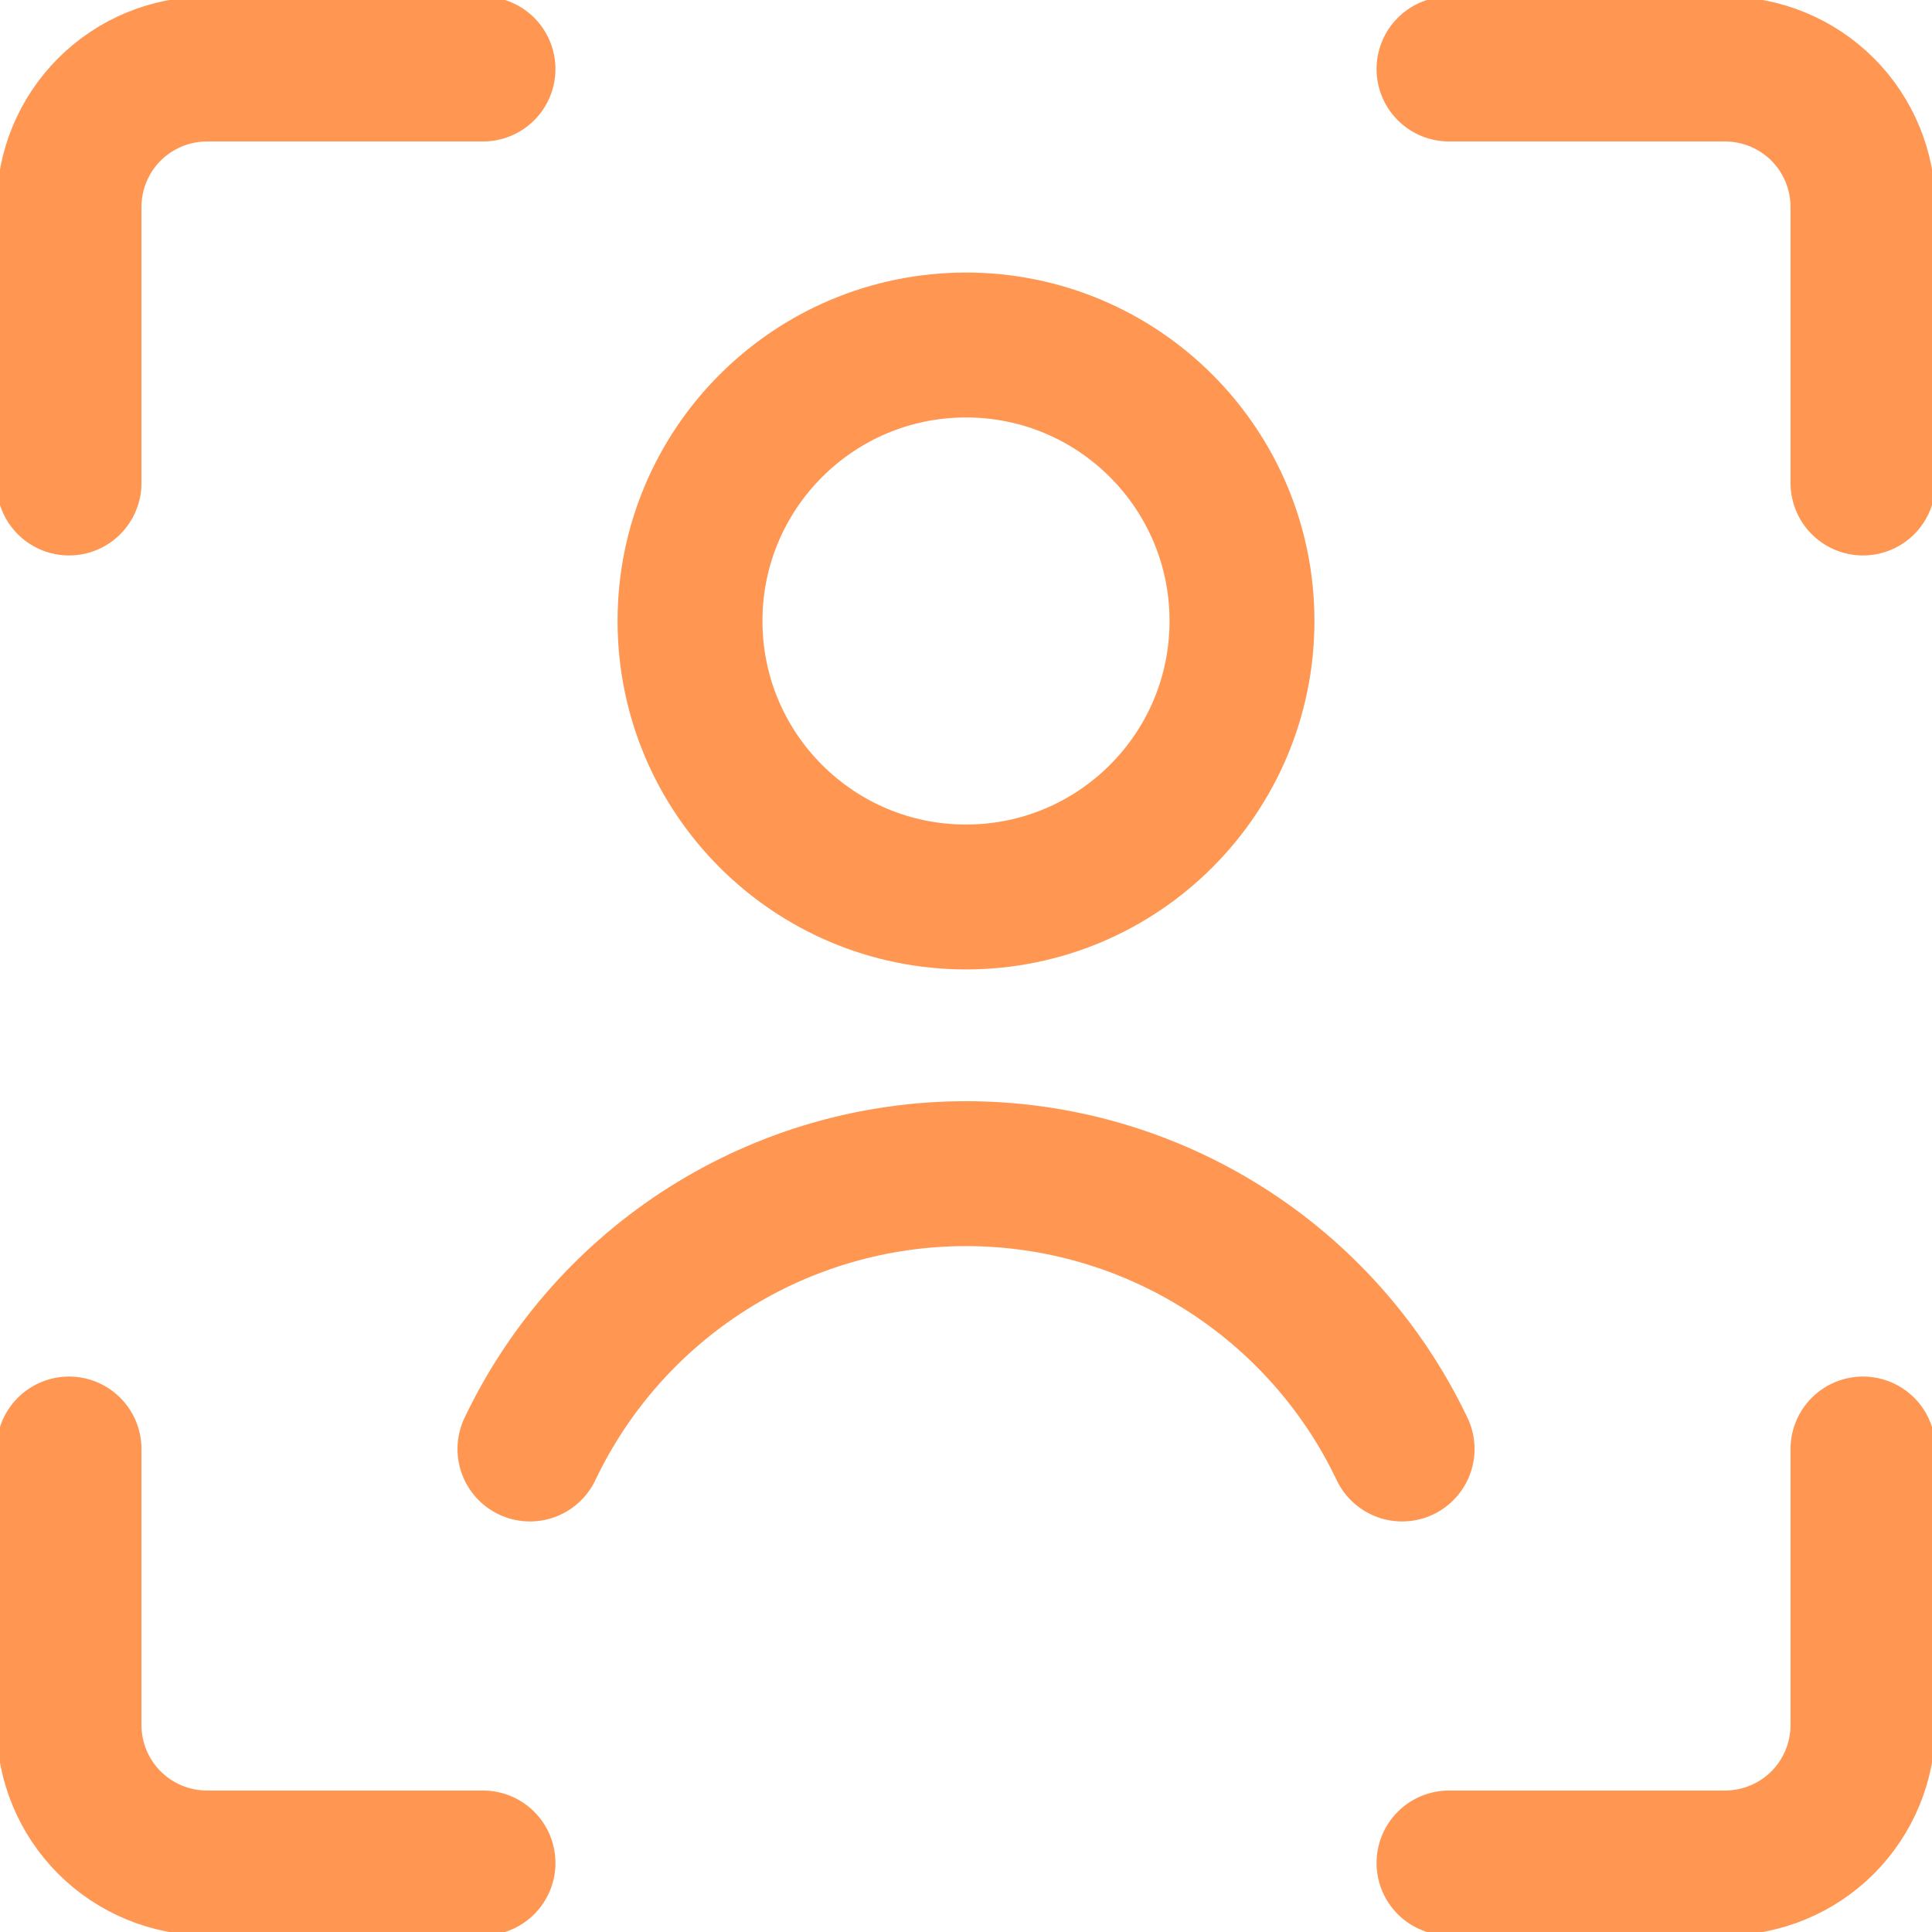
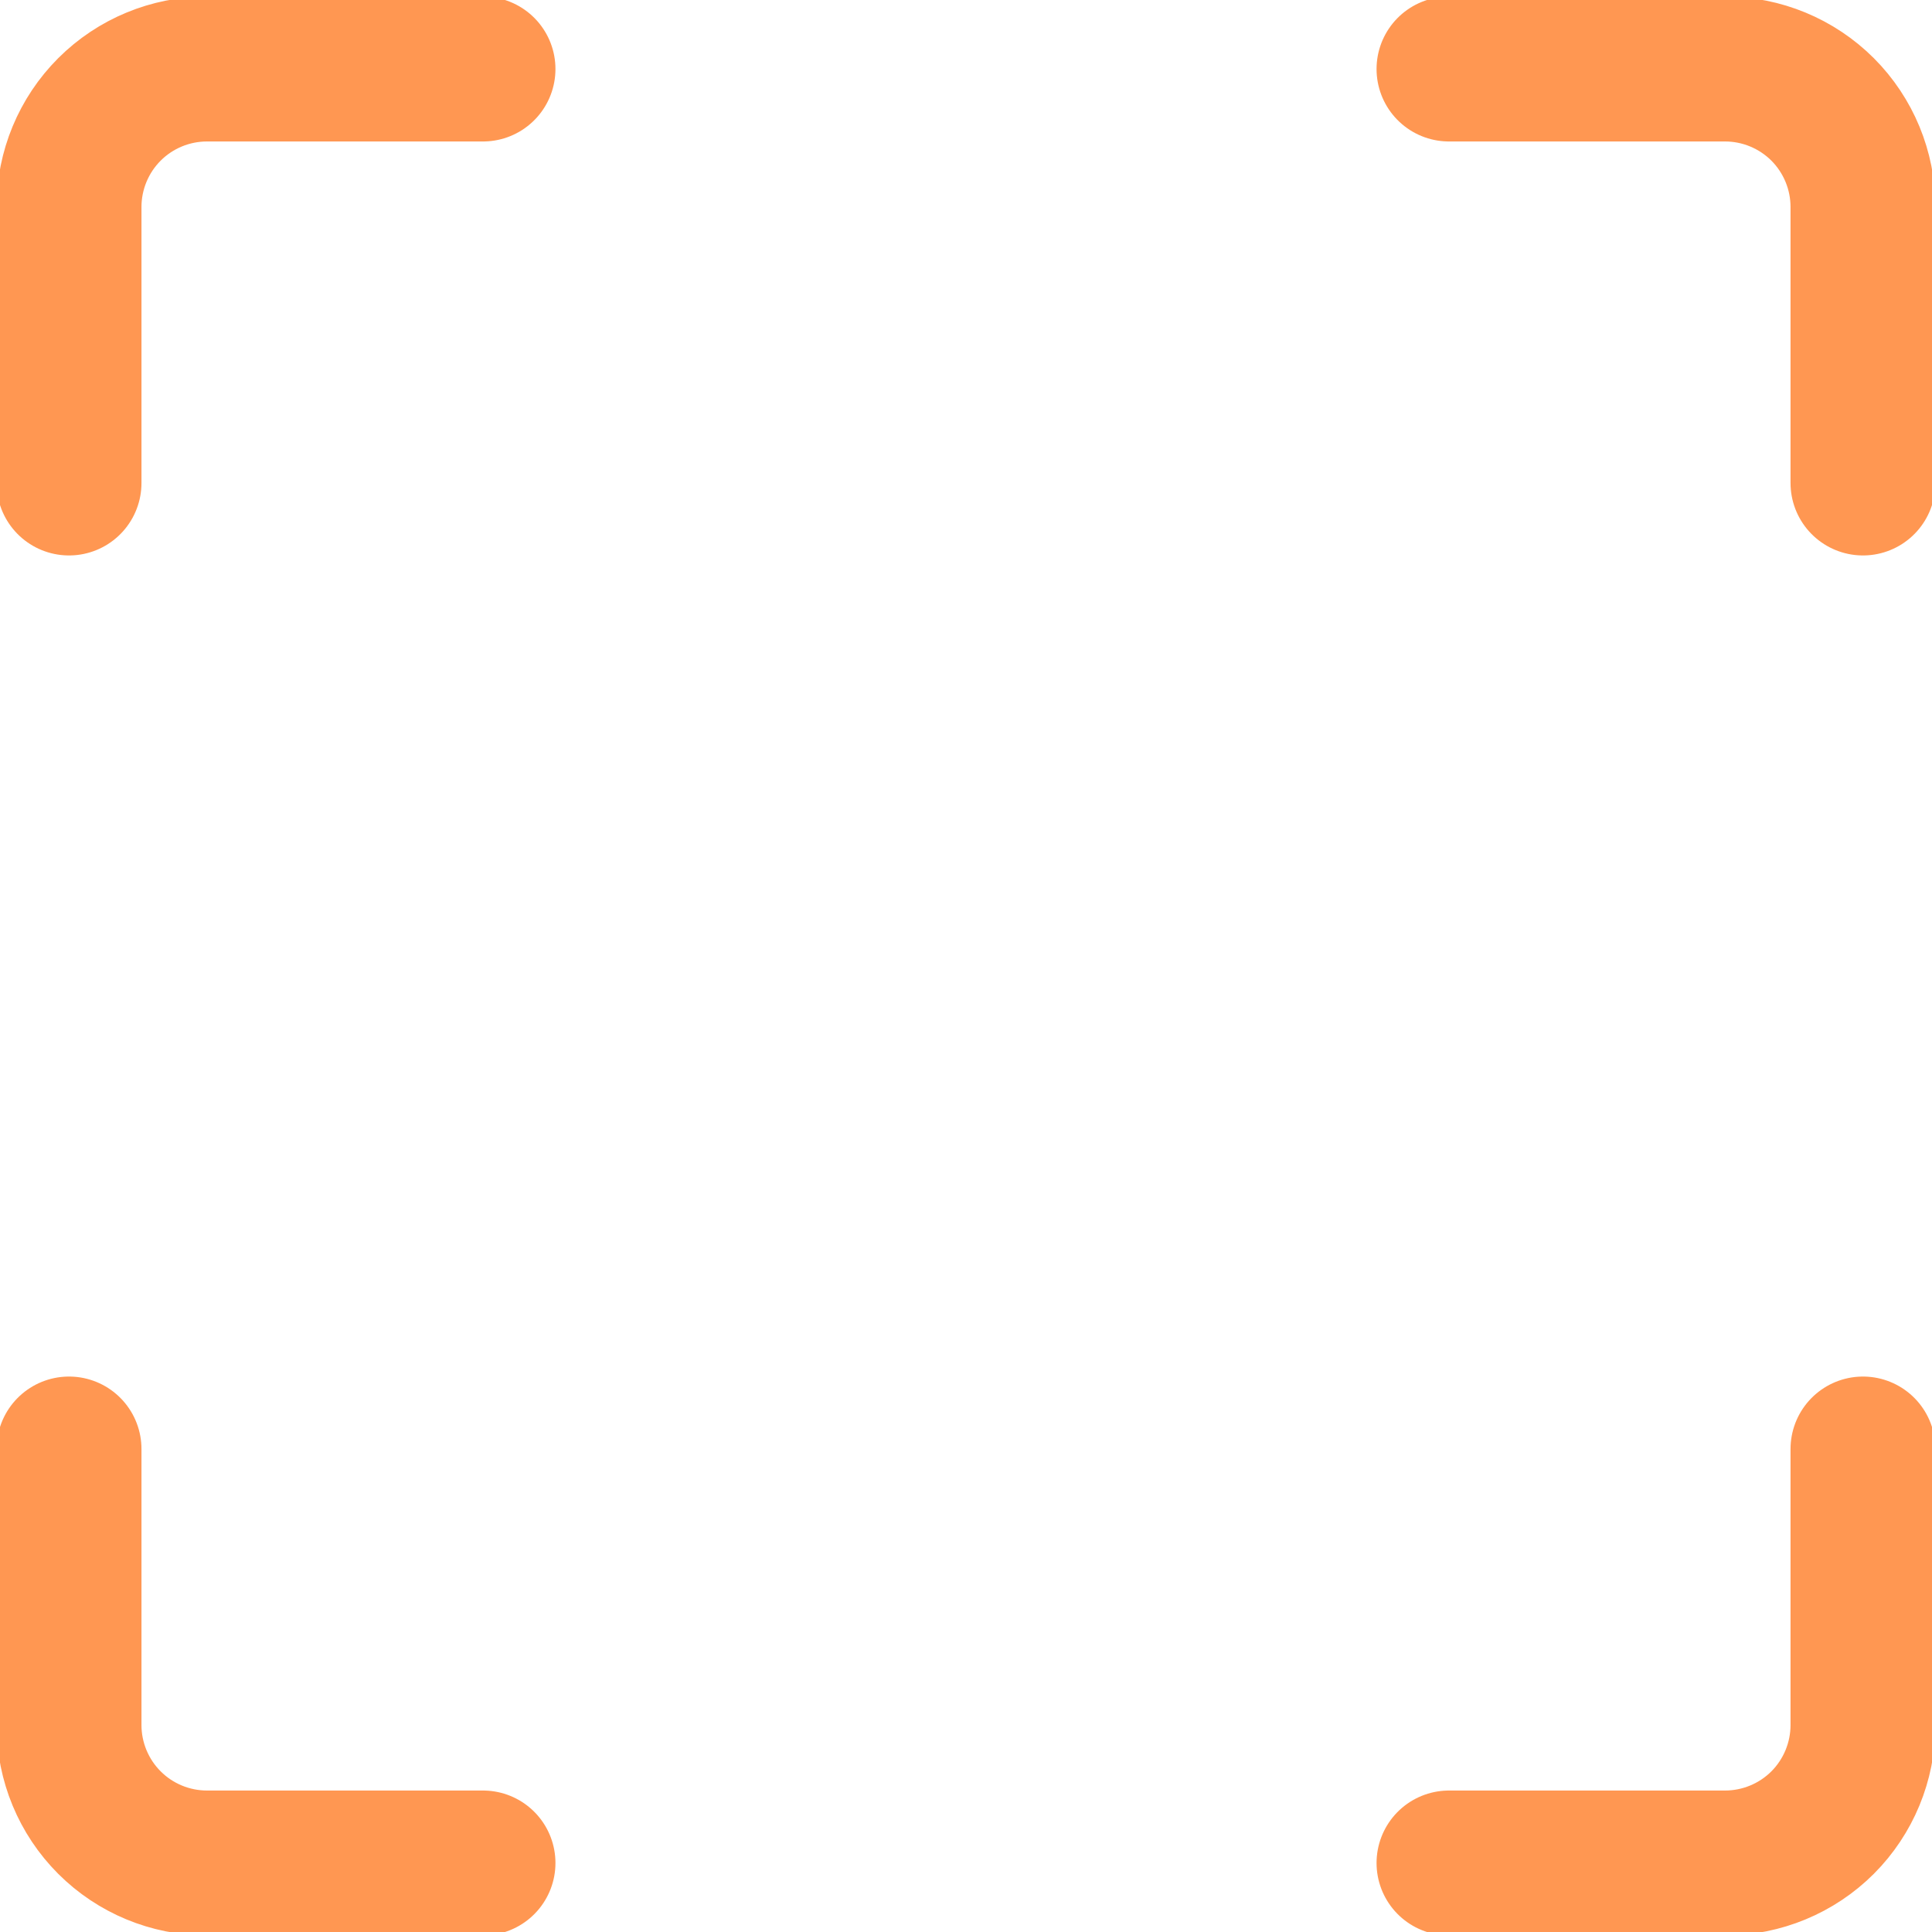
<svg xmlns="http://www.w3.org/2000/svg" width="40" height="40" viewBox="0 0 40 40" fill="none">
  <g clip-path="url(#clip0_1_2127)">
    <path d="M38.571 30V35.714C38.571 36.472 38.27 37.199 37.735 37.735C37.199 38.27 36.472 38.571 35.714 38.571H30" stroke="#FF9752" stroke-width="3" stroke-linecap="round" stroke-linejoin="round" />
    <path d="M30 1.429H35.714C36.472 1.429 37.199 1.73 37.735 2.265C38.27 2.801 38.571 3.528 38.571 4.286V10" stroke="#FF9752" stroke-width="3" stroke-linecap="round" stroke-linejoin="round" />
    <path d="M1.429 10V4.286C1.429 3.528 1.73 2.801 2.266 2.265C2.801 1.73 3.528 1.429 4.286 1.429H10" stroke="#FF9752" stroke-width="3" stroke-linecap="round" stroke-linejoin="round" />
    <path d="M10 38.571H4.286C3.528 38.571 2.801 38.27 2.266 37.735C1.73 37.199 1.429 36.472 1.429 35.714V30" stroke="#FF9752" stroke-width="3" stroke-linecap="round" stroke-linejoin="round" />
-     <path d="M20 18.571C23.156 18.571 25.714 16.013 25.714 12.857C25.714 9.701 23.156 7.143 20 7.143C16.844 7.143 14.286 9.701 14.286 12.857C14.286 16.013 16.844 18.571 20 18.571Z" stroke="#FF9752" stroke-width="3" stroke-linecap="round" stroke-linejoin="round" />
-     <path d="M29.029 30C28.216 28.294 26.937 26.853 25.339 25.844C23.741 24.835 21.89 24.299 20 24.299C18.11 24.299 16.259 24.835 14.661 25.844C13.063 26.853 11.784 28.294 10.972 30" stroke="#FF9752" stroke-width="3" stroke-linecap="round" stroke-linejoin="round" />
  </g>
  <defs>
    <clipPath id="clip0_1_2127">
      <rect width="40" height="40" fill="white" />
    </clipPath>
  </defs>
</svg>